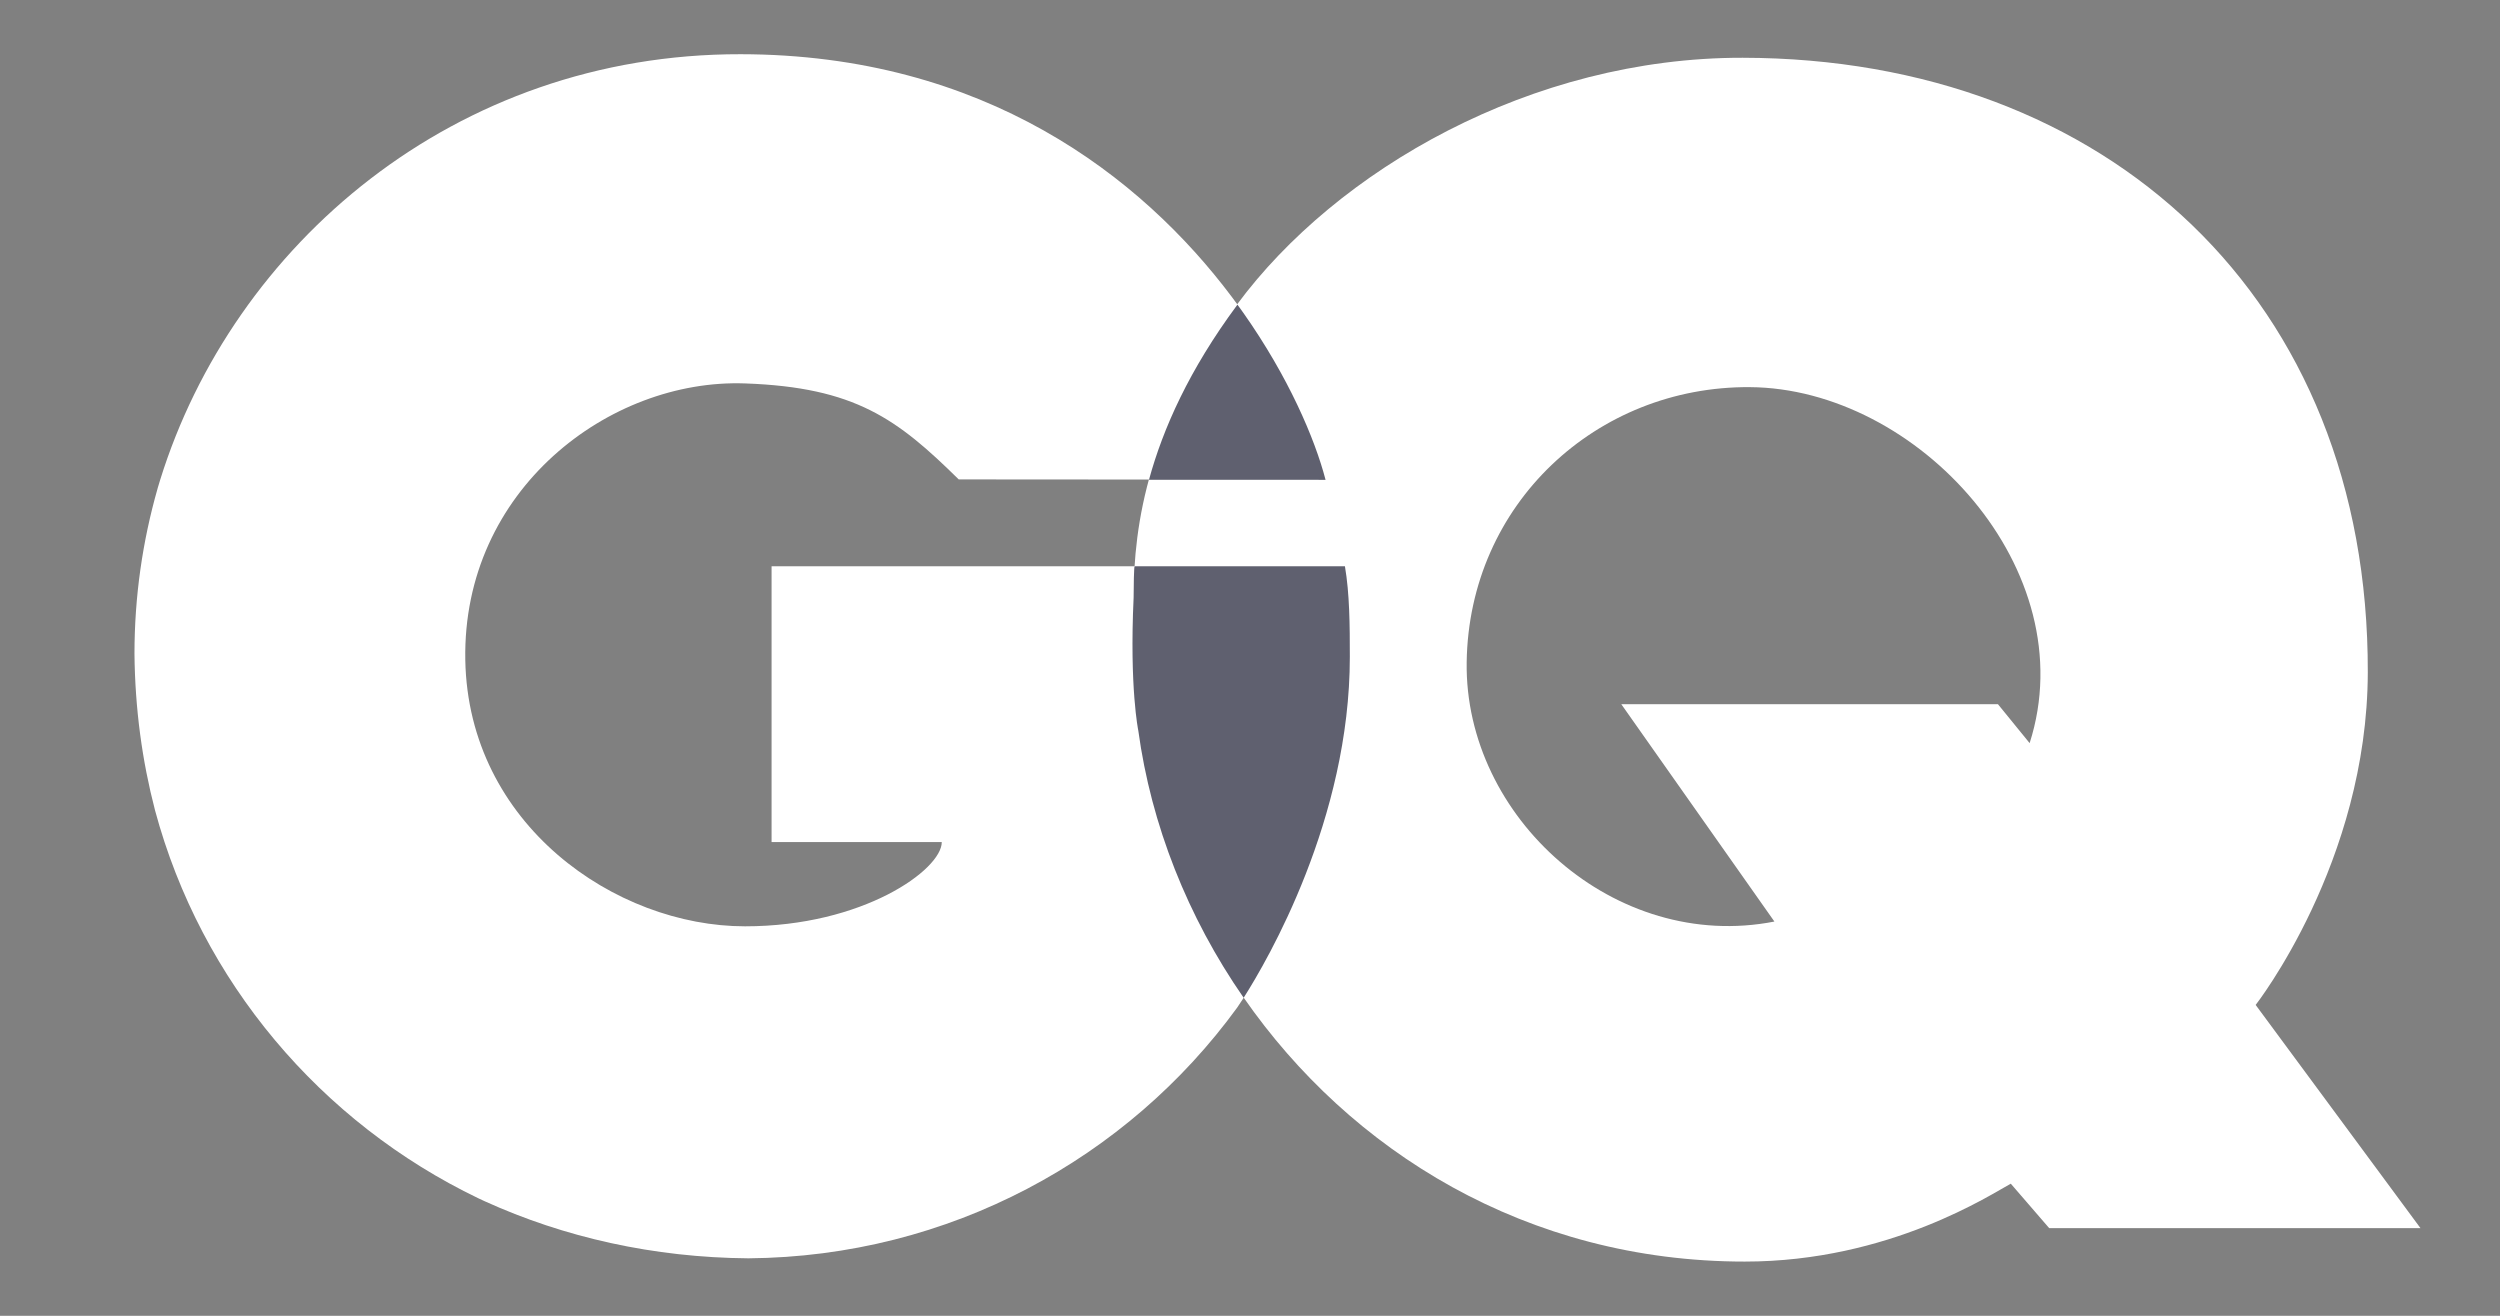
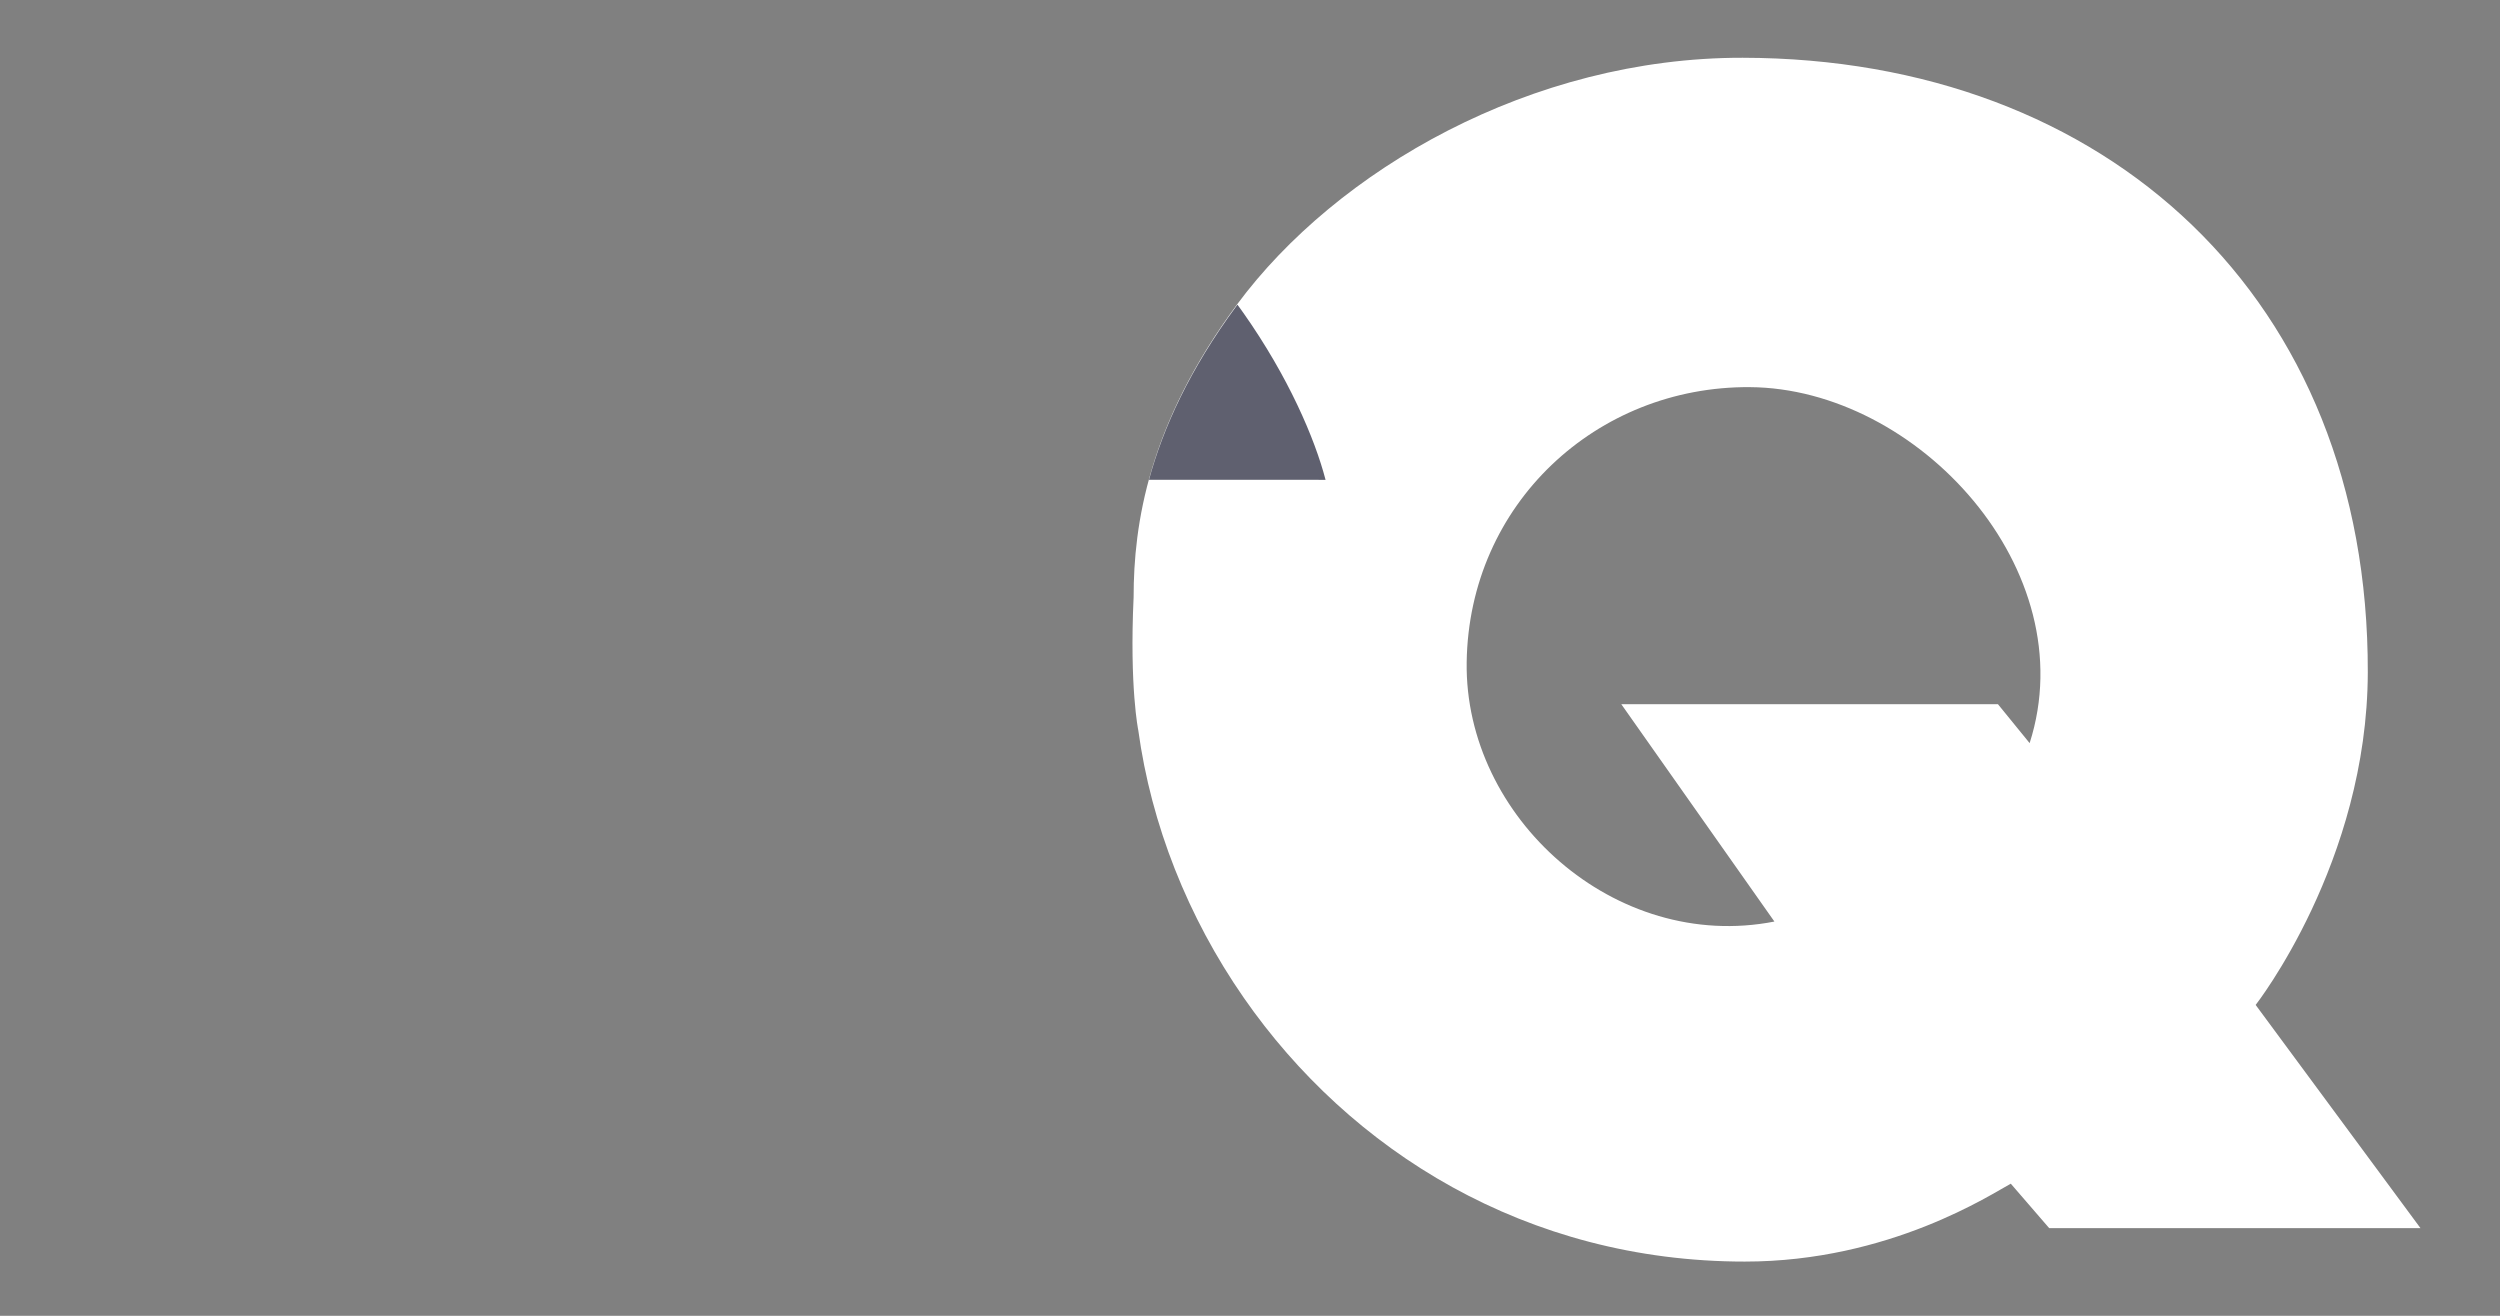
<svg xmlns="http://www.w3.org/2000/svg" width="76" height="40" viewBox="0 0 76 40" fill="none">
  <rect x="0" y="0" width="76" height="40" fill="#808080" stroke="none" />
-   <path d="M41.035 19.969C41.035 19.004 41.029 18.054 40.885 17.215H23.456V25.599H28.63C28.63 26.437 26.238 28.16 22.65 28.16C18.703 28.16 14.235 25.056 14.145 20.064C14.052 14.891 18.527 11.508 22.65 11.656C25.999 11.775 27.278 12.736 29.145 14.574C29.145 14.574 40.011 14.582 40.296 14.582C39.972 13.337 39.17 11.455 37.797 9.507C37.682 9.345 37.565 9.182 37.442 9.019C34.696 5.365 29.927 1.656 22.515 1.648C13.807 1.635 7.086 7.457 4.87 14.585C4.843 14.671 4.818 14.757 4.792 14.844C4.792 14.848 4.79 14.854 4.789 14.857C4.334 16.452 4.088 18.135 4.088 19.873C4.104 21.538 4.321 23.131 4.713 24.634C6.112 29.835 9.752 34.127 14.544 36.429C14.583 36.447 14.621 36.466 14.66 36.483C14.685 36.496 14.71 36.506 14.733 36.517C17.152 37.617 19.868 38.23 22.753 38.253C28.869 38.203 34.278 35.21 37.611 30.63C37.679 30.536 41.035 25.682 41.035 19.969Z" fill="white" />
  <path d="M68.572 30.55C68.572 30.55 71.969 26.213 71.981 20.437C72.008 9.094 64.063 1.773 52.978 1.756C46.556 1.746 40.635 5.162 37.603 9.26C34.907 12.906 34.462 15.943 34.462 18.153C34.334 20.902 34.604 22.202 34.604 22.202C34.996 25.064 36.107 27.879 37.813 30.335C41.041 34.984 46.402 38.352 53.041 38.352C57.448 38.353 60.565 36.283 61.128 35.984L62.296 37.336H73.583L68.572 30.55ZM61.701 22.591L60.737 21.407H49.287L53.942 28.015C49.098 28.964 44.52 24.848 44.587 20.133C44.655 15.316 48.542 11.738 53.191 11.769C58.295 11.801 63.386 17.334 61.701 22.591Z" fill="white" />
  <g opacity="0.64">
    <path d="M40.297 14.587C39.973 13.341 39.17 11.458 37.798 9.511C37.74 9.428 37.678 9.345 37.619 9.262C37.614 9.269 37.608 9.275 37.603 9.282C36.155 11.239 35.358 13.017 34.929 14.585C37.575 14.586 40.16 14.587 40.297 14.587Z" fill="#05071E" />
-     <path d="M41.035 19.969C41.035 19.004 41.029 18.054 40.886 17.215H34.493C34.472 17.215 34.462 17.863 34.462 18.168C34.334 20.917 34.604 22.208 34.604 22.208C34.994 25.069 36.104 27.879 37.807 30.332C38.536 29.189 41.035 24.899 41.035 19.969Z" fill="#05071E" />
  </g>
</svg>